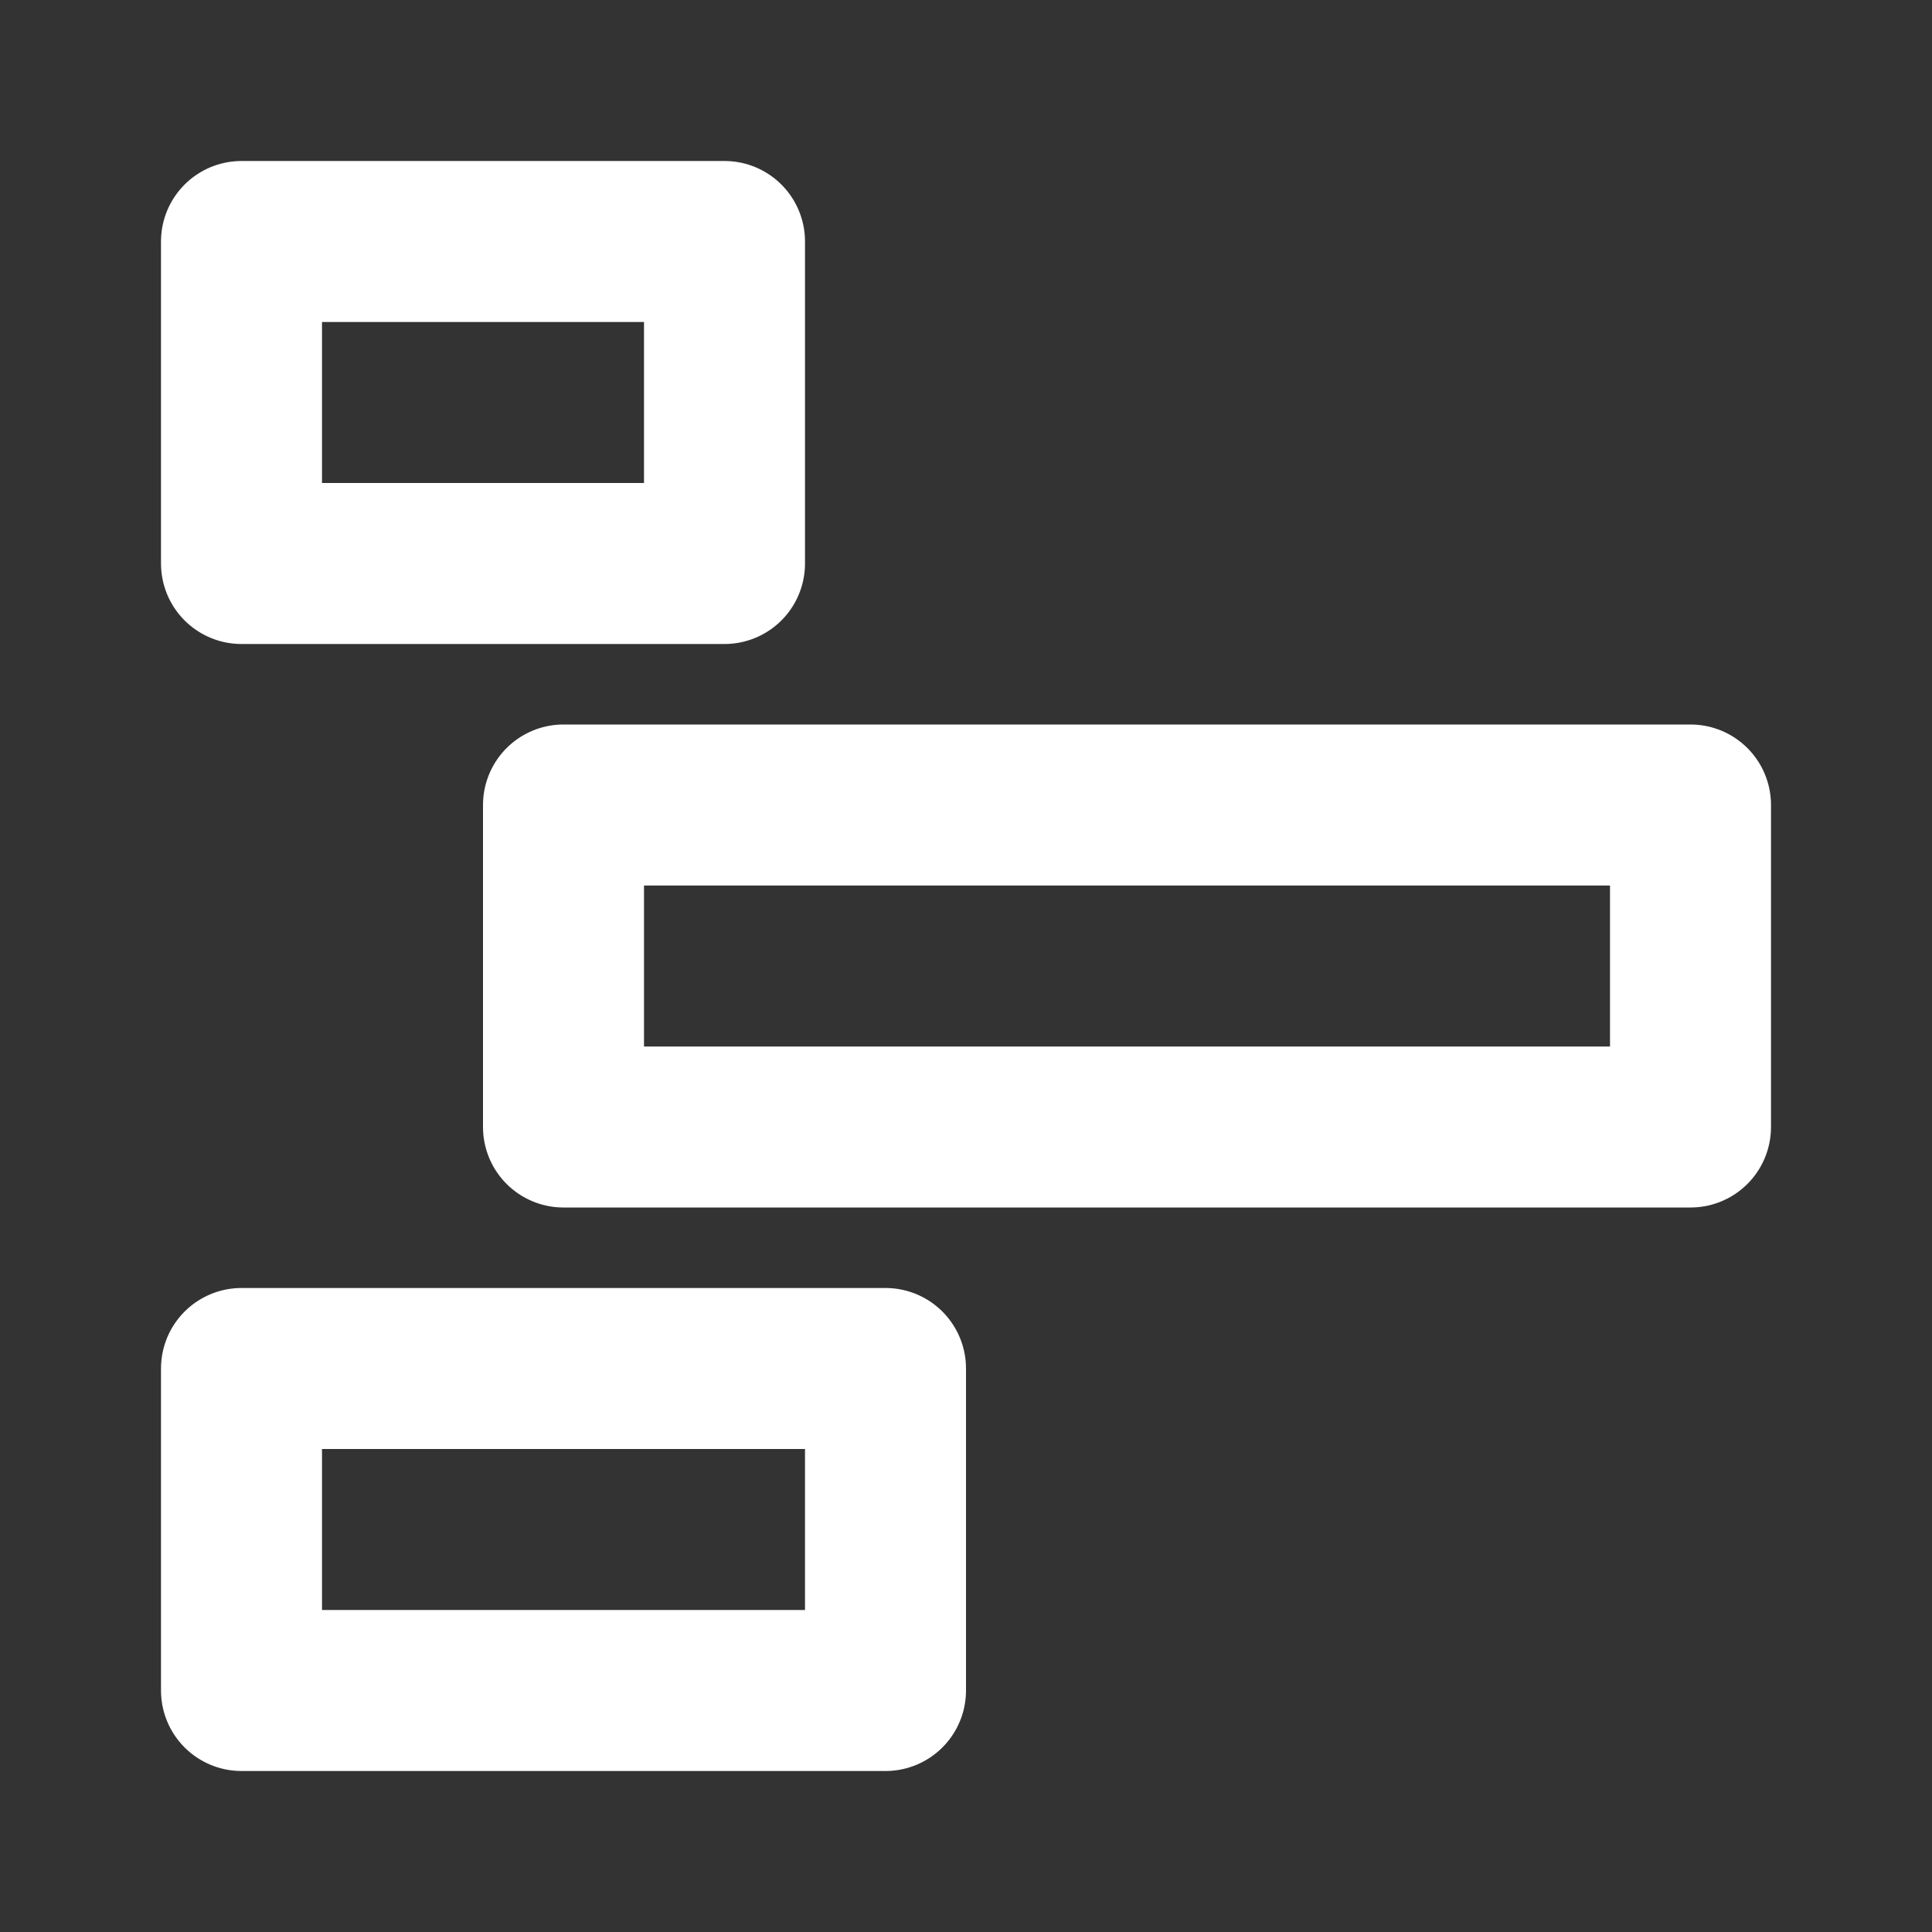
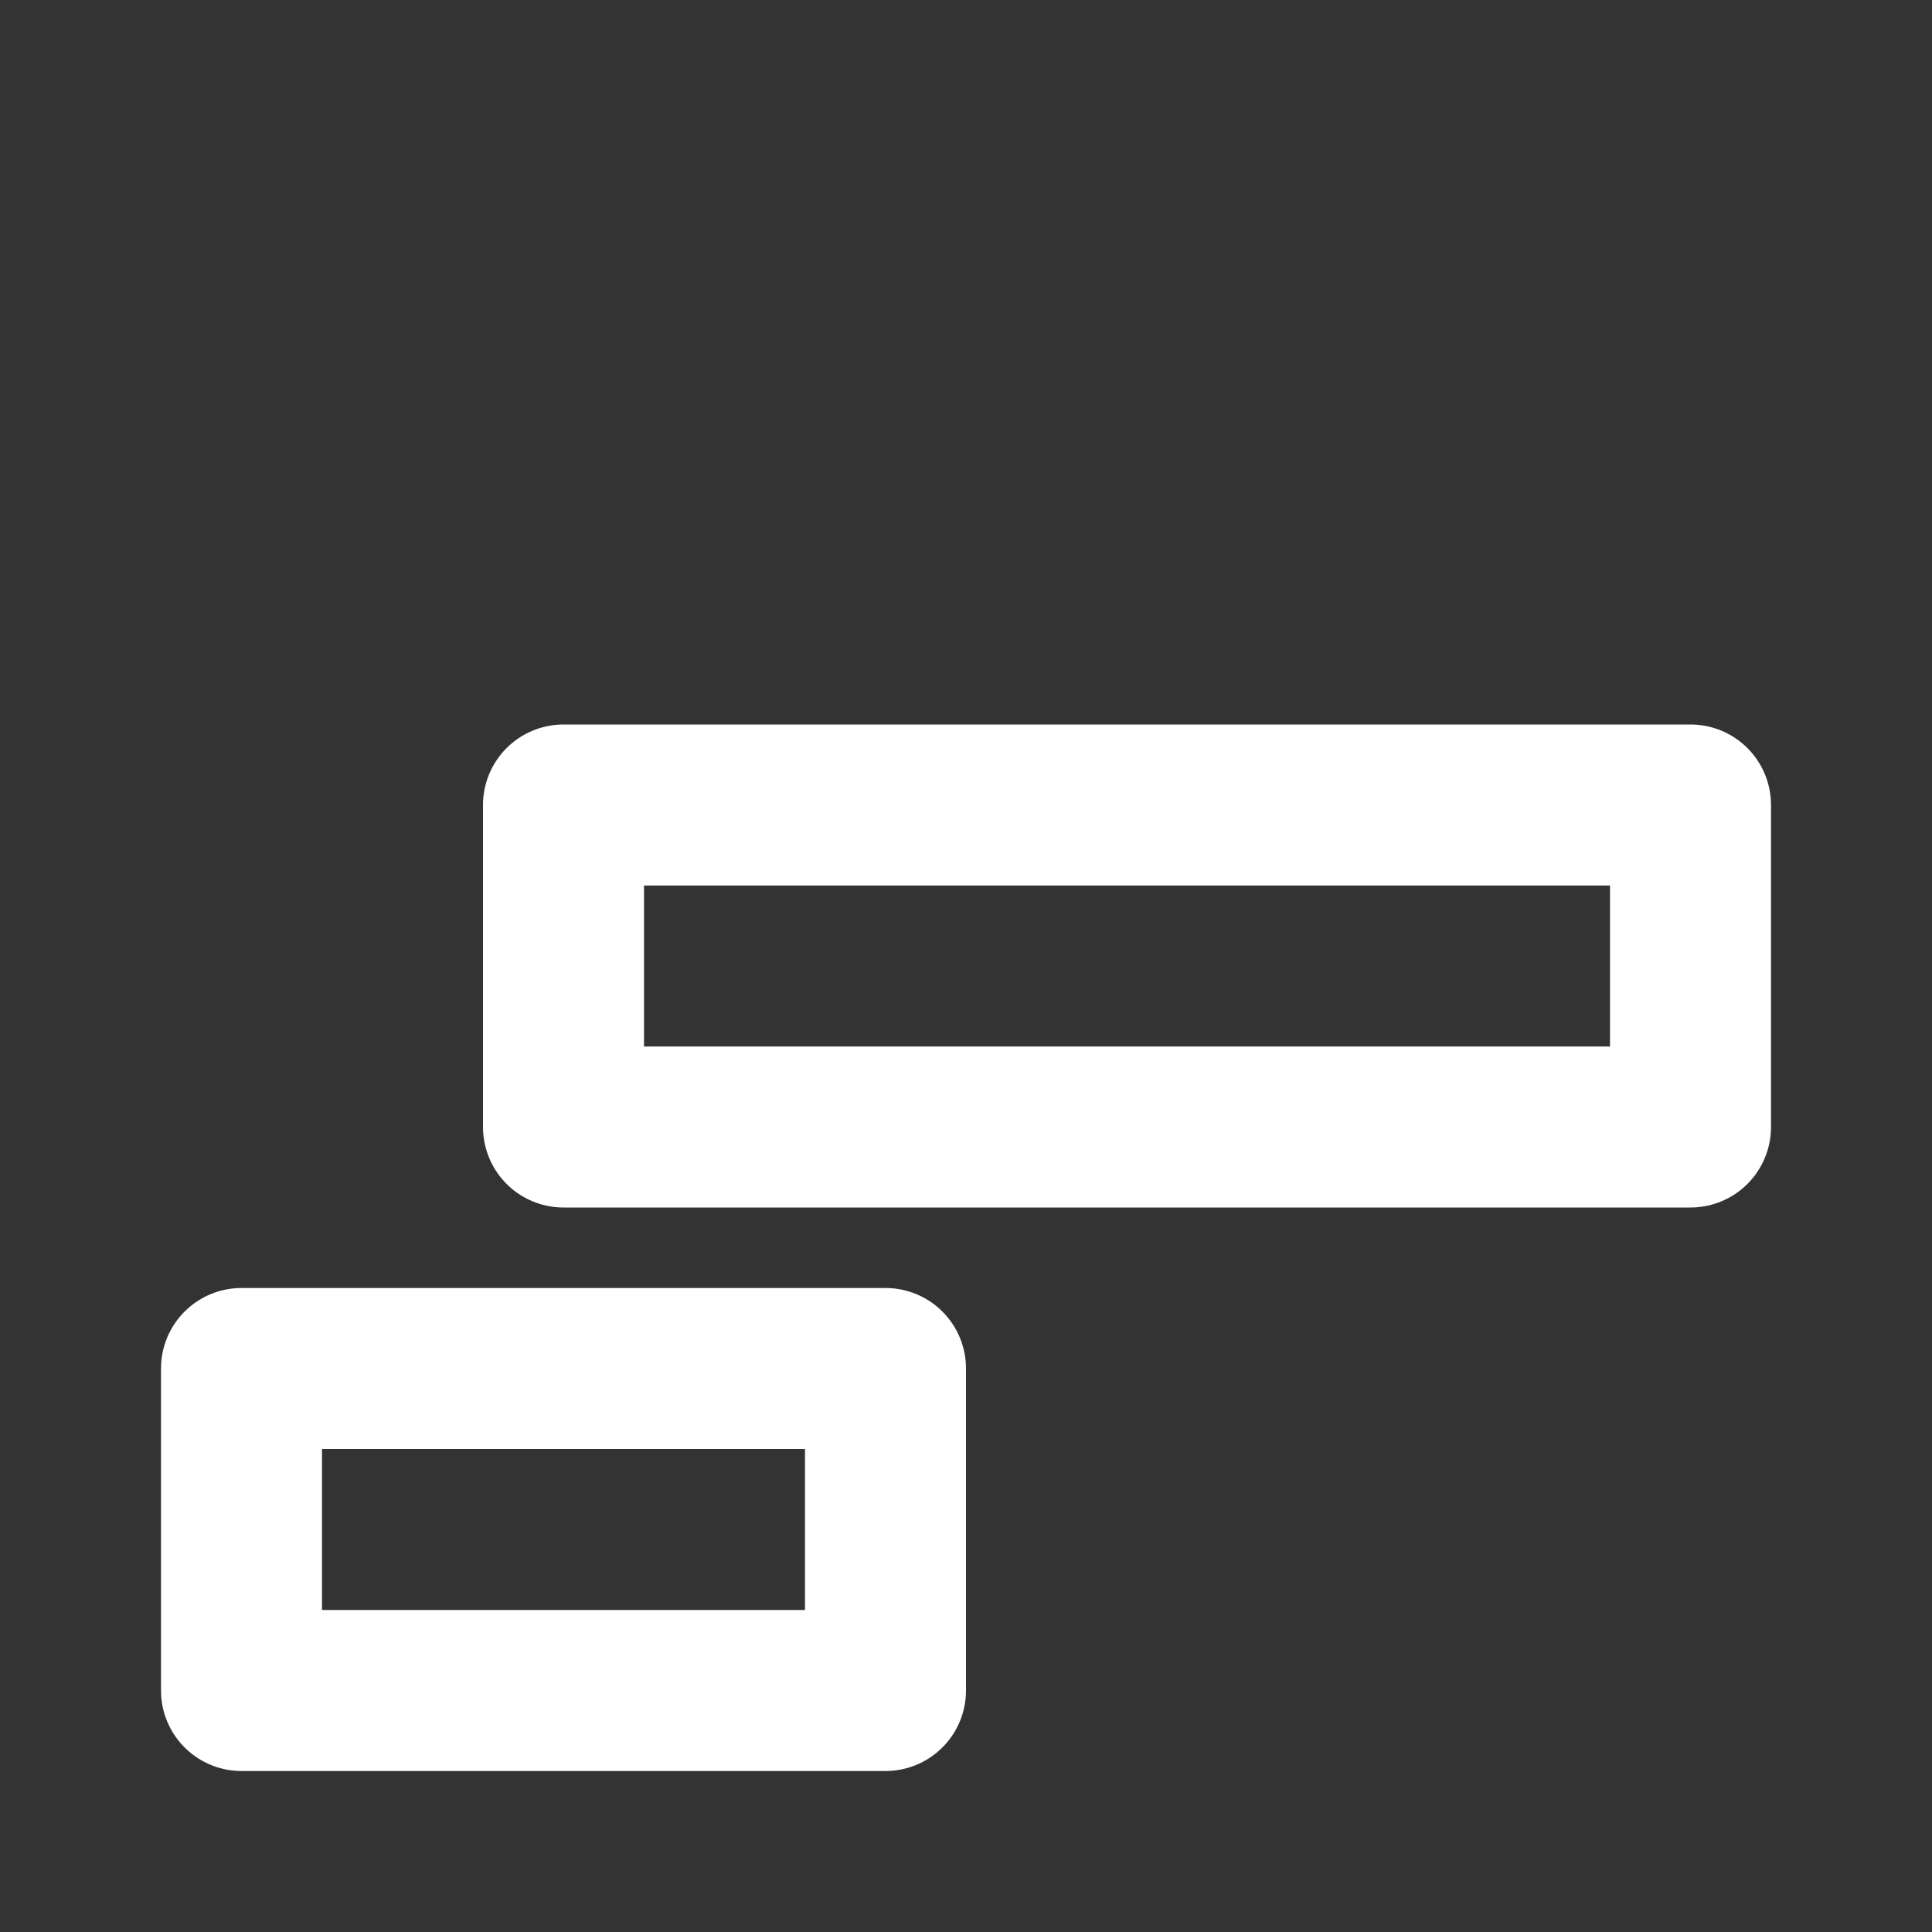
<svg xmlns="http://www.w3.org/2000/svg" width="800px" height="800px" viewBox="0 0 24 24" fill="none">
  <rect x="0" y="0" width="24" height="24" fill="#333333" stroke="none" />
  <g id="SVGRepo_bgCarrier" stroke-width="0" />
  <g id="SVGRepo_tracerCarrier" stroke-linecap="round" stroke-linejoin="round" />
  <g id="SVGRepo_iconCarrier">
-     <rect x="3" y="3" width="6" height="4" stroke="#ffffff" stroke-width="2" stroke-linecap="round" stroke-linejoin="round" />
    <rect x="3" y="17" width="8" height="4" stroke="#ffffff" stroke-width="2" stroke-linecap="round" stroke-linejoin="round" />
    <rect x="7" y="10" width="14" height="4" stroke="#ffffff" stroke-width="2" stroke-linecap="round" stroke-linejoin="round" />
  </g>
</svg>